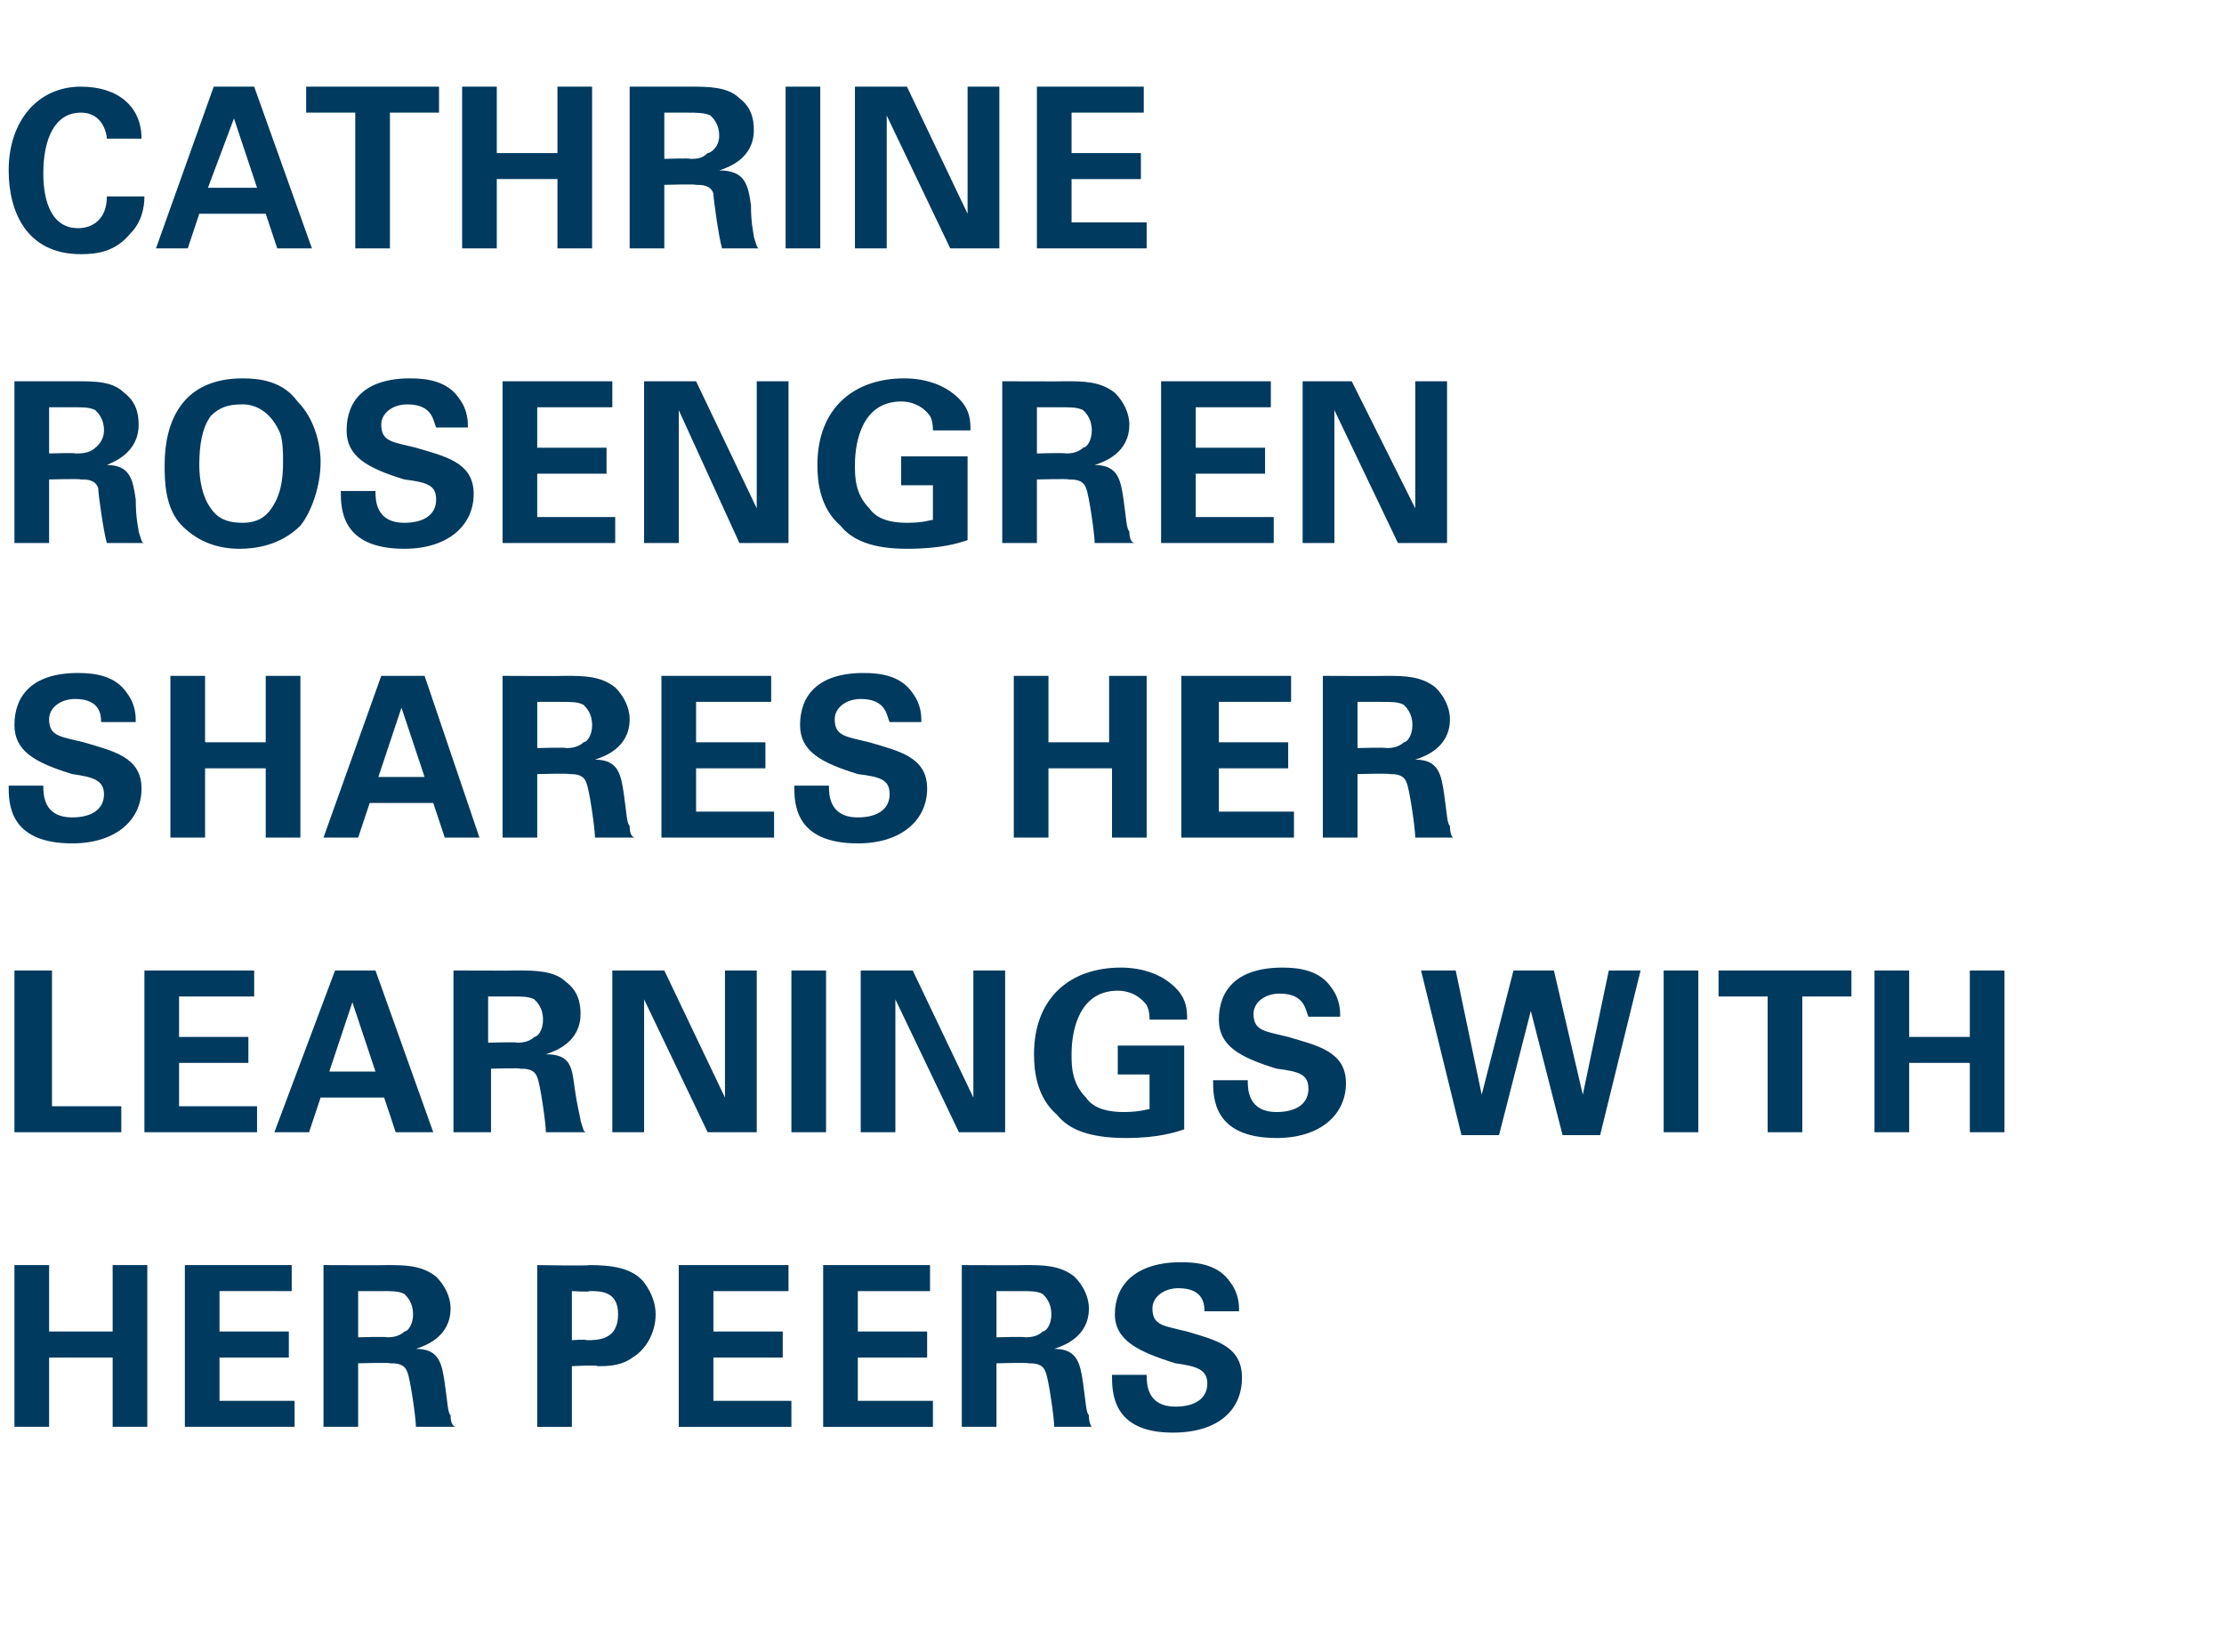
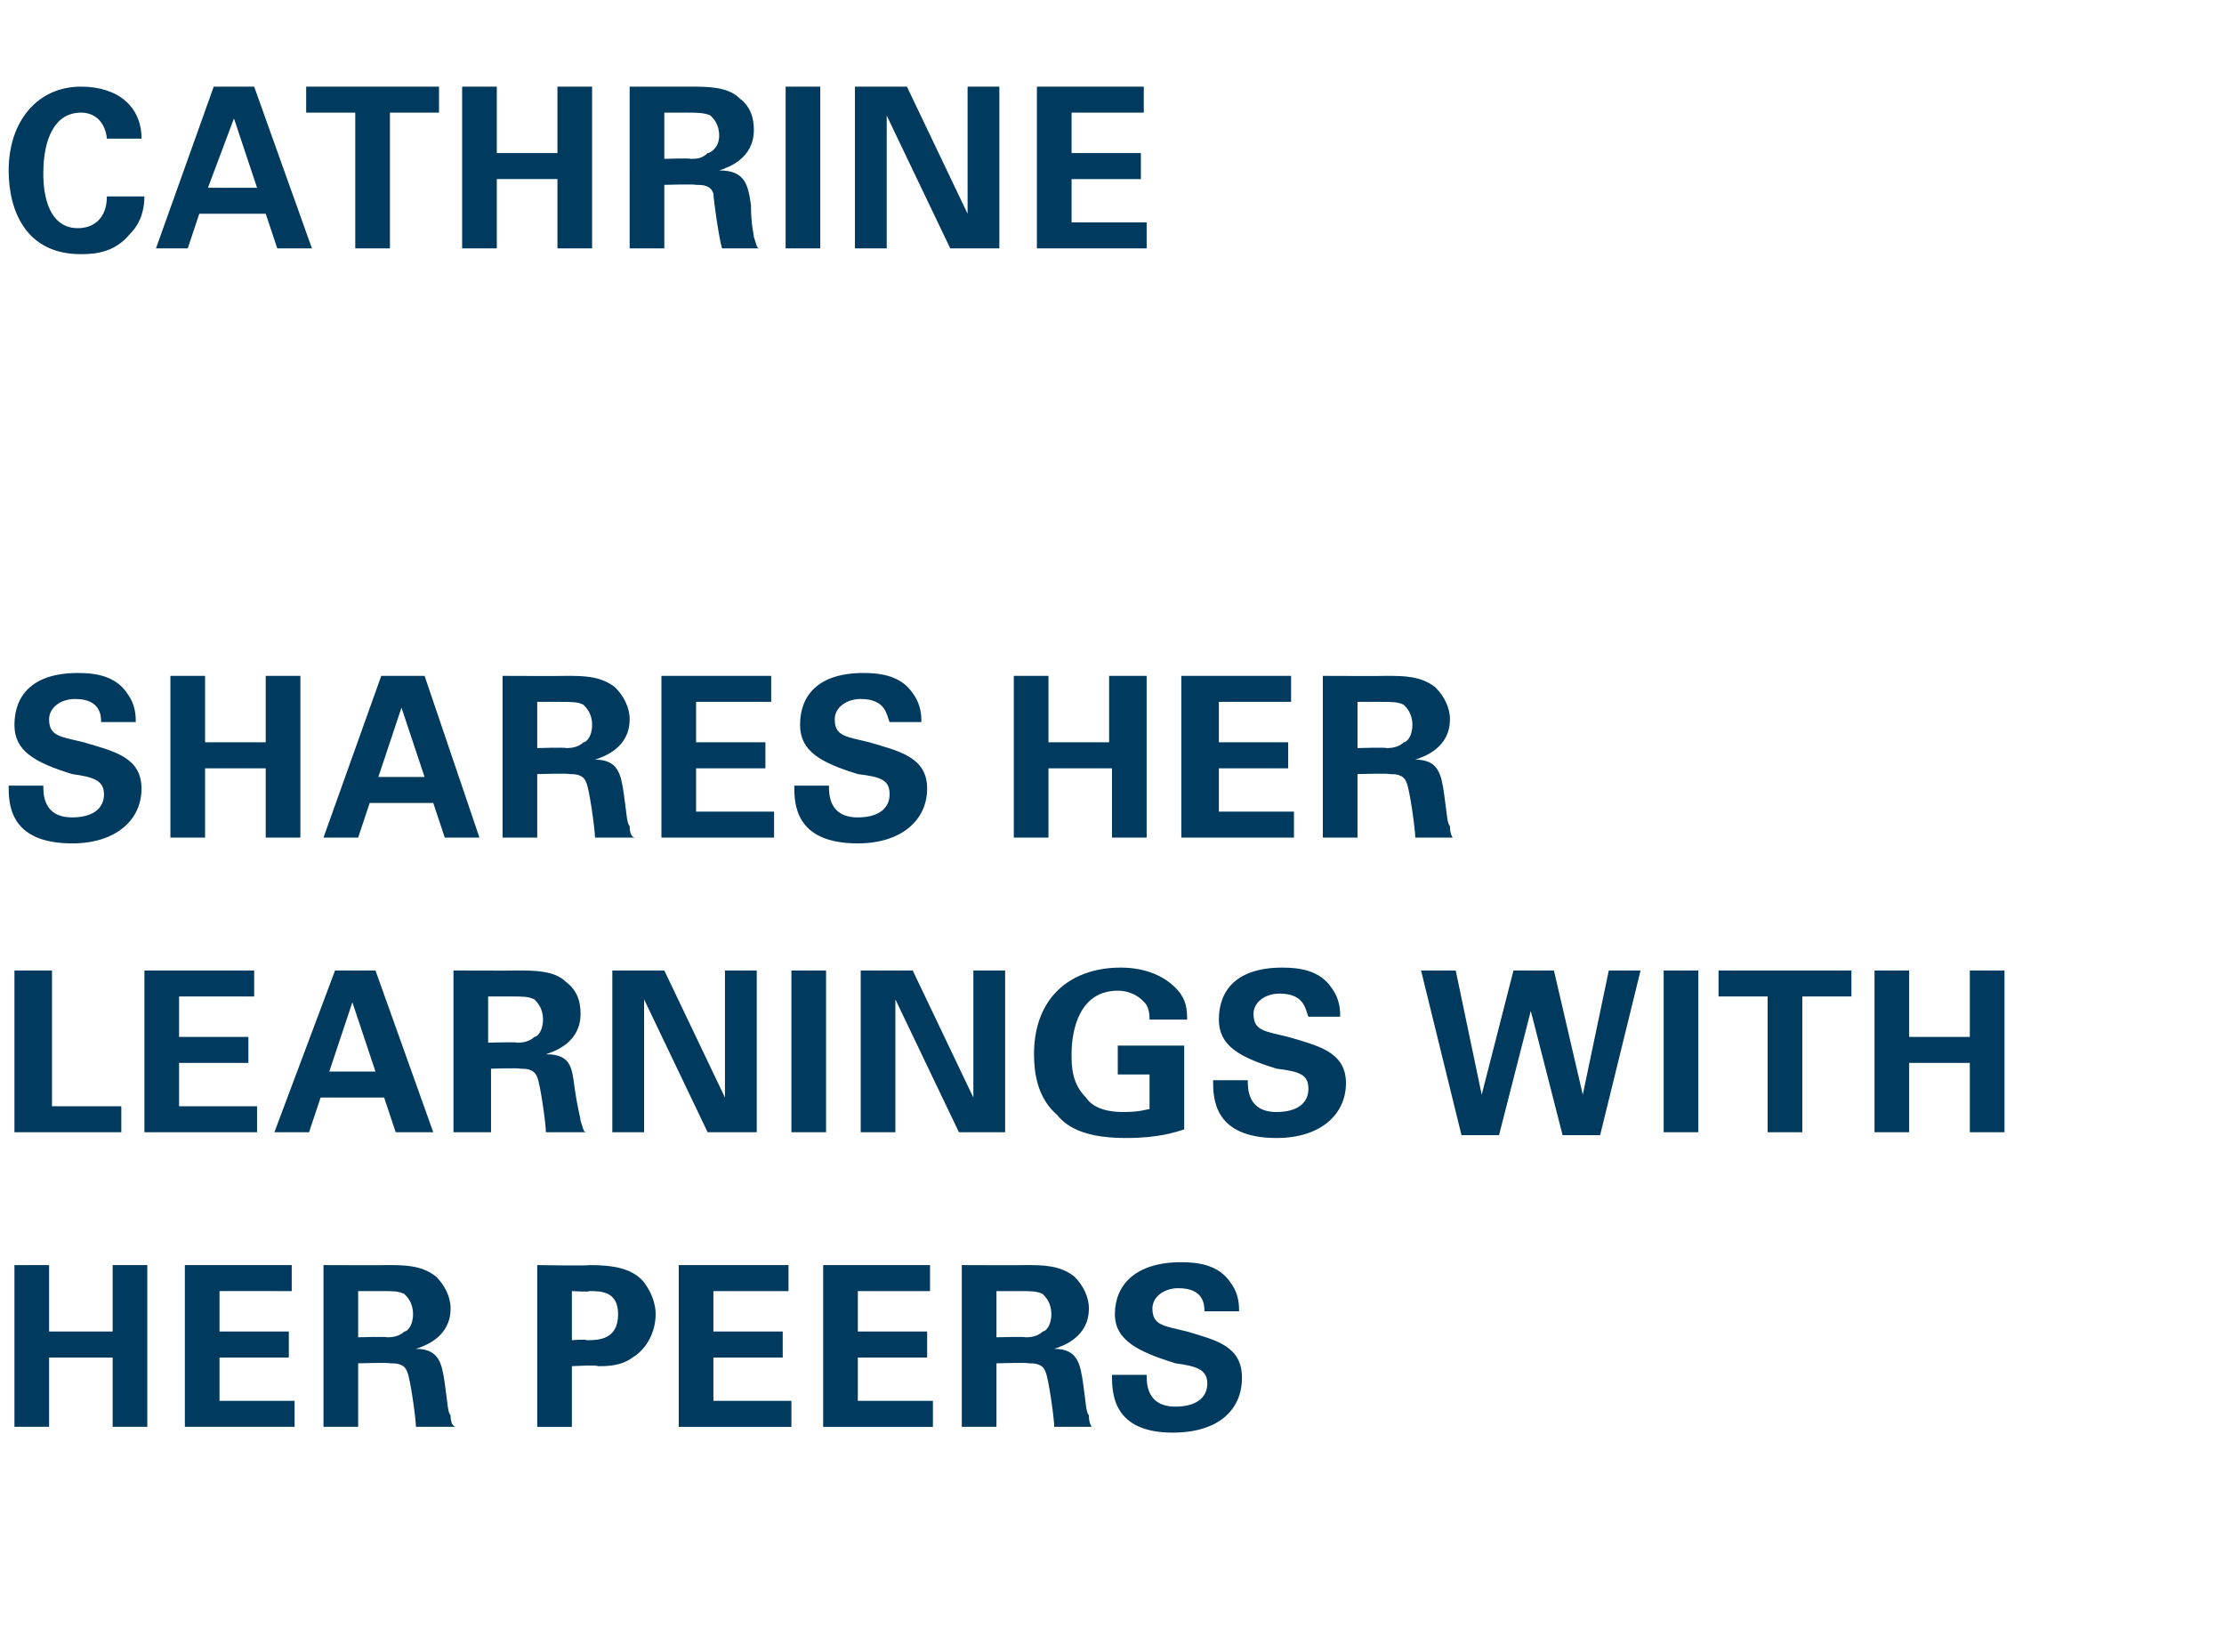
<svg xmlns="http://www.w3.org/2000/svg" version="1.1" width="77px" height="57.2px" viewBox="0 -3 77 57.2" style="top:-3px">
  <desc>Cathrine Rosengren shareS her learnings with her peers</desc>
  <defs />
  <g id="Polygon127347">
    <path d="m.5 40.8h1.2v2.3h2.2v-2.3h1.2v5.6H3.9V44H1.7v2.4H.5v-5.6zm5.9 0h3.7v.9H7.6v1.4h2.4v.9H7.6v1.5h2.6v.9H6.4v-5.6zm4.8 0s2.18.01 2.2 0c.6 0 1.2 0 1.7.4c.3.3.5.7.5 1.1c0 1-.9 1.3-1.2 1.4c.8 0 .9.5 1 1.2c.1.7.1 1 .2 1.1c0 .3.1.4.2.4h-1.4c0-.3-.2-1.7-.3-1.9c-.1-.3-.4-.3-.6-.3c.01-.03-1.1 0-1.1 0v2.2h-1.2v-5.6zm1.2 2.5s.98-.03 1 0c.1 0 .4 0 .6-.2c.1 0 .3-.2.3-.6c0-.4-.2-.6-.3-.7c-.2-.1-.4-.1-.8-.1h-.8v1.6zm6.2-2.5s1.76.03 1.8 0c.8 0 1.5.1 1.9.6c.3.4.4.8.4 1.1c0 .6-.3 1.2-.8 1.5c-.4.3-.9.3-1.2.3c-.03-.05-.9 0-.9 0v2.1h-1.2v-5.6zm1.2 2.6s.5-.04.5 0c.4 0 1.1 0 1.1-.9c0-.8-.6-.8-1-.8c.03.04-.6 0-.6 0v1.7zm3.7-2.6h3.8v.9h-2.6v1.4h2.4v.9h-2.4v1.5h2.7v.9h-3.9v-5.6zm5 0h3.7v.9h-2.5v1.4h2.4v.9h-2.4v1.5h2.6v.9h-3.8v-5.6zm4.8 0s2.17.01 2.2 0c.6 0 1.2 0 1.7.4c.3.3.5.7.5 1.1c0 1-.9 1.3-1.2 1.4c.8 0 .9.5 1 1.2c.1.7.1 1 .2 1.1c0 .3.1.4.1.4h-1.3c0-.3-.2-1.7-.3-1.9c-.1-.3-.4-.3-.6-.3c0-.03-1.1 0-1.1 0v2.2h-1.2v-5.6zm1.2 2.5s.97-.03 1 0c.1 0 .4 0 .6-.2c.1 0 .3-.2.3-.6c0-.4-.2-.6-.3-.7c-.2-.1-.4-.1-.8-.1h-.8v1.6zm5.2 1.3c0 .3 0 1.1 1 1.1c.7 0 1.1-.3 1.1-.8c0-.5-.4-.6-1.1-.7c-1.3-.4-2.1-.8-2.1-1.7c0-1 .7-1.8 2.3-1.8c.6 0 1.3.1 1.7.7c.3.4.3.8.3 1h-1.2c0-.2 0-.8-.9-.8c-.5 0-.9.3-.9.7c0 .6.4.6 1.2.8c1 .3 1.9.5 1.9 1.6c0 1.1-.8 1.9-2.4 1.9c-2.1 0-2.1-1.4-2.1-2h1.2z" stroke="none" fill="#003a5e" />
  </g>
  <g id="Polygon127346">
    <path d="m.5 30.6h1.3v4.7h2.4v.9H.5v-5.6zm4.5 0h3.8v.9H6.2v1.4h2.4v.9H6.2v1.5h2.7v.9H5v-5.6zm8 0l2 5.6h-1.3l-.4-1.2h-2.2l-.4 1.2H9.5l2.1-5.6h1.4zm0 3.5l-.8-2.4l-.8 2.4h1.6zm2.7-3.5s2.2.01 2.2 0c.6 0 1.3 0 1.7.4c.4.3.5.7.5 1.1c0 1-.9 1.3-1.2 1.4c.9 0 .9.5 1 1.2c.1.7.2 1 .2 1.1c.1.3.1.4.2.4h-1.4c0-.3-.2-1.7-.3-1.9c-.1-.3-.4-.3-.6-.3c.03-.03-1 0-1 0v2.2h-1.3v-5.6zm1.2 2.5s1-.03 1 0c.1 0 .4 0 .6-.2c.1 0 .3-.2.3-.6c0-.4-.2-.6-.3-.7c-.2-.1-.4-.1-.8-.1h-.8v1.6zm4.3-2.5h1.8l2.1 4.4v-4.4h1.1v5.6h-1.7l-2.2-4.6v4.6h-1.1v-5.6zm6.2 0h1.2v5.6h-1.2v-5.6zm2.4 0h1.8l2.1 4.4v-4.4h1.1v5.6h-1.6L31 31.6v4.6h-1.2v-5.6zm10 1.7c0-.1 0-.3-.1-.5c-.3-.4-.7-.5-1-.5c-1.3 0-1.6 1.3-1.6 2.2c0 .4 0 1 .5 1.5c.2.3.6.5 1.3.5c.6 0 .8-.1.9-.1v-1.2h-1.1v-1h2.3v2.9c-.3.1-.9.3-2 .3c-1.3 0-2-.3-2.4-.8c-.7-.6-.8-1.5-.8-2.1c0-2 1.3-3 3-3c.7 0 1.4.2 1.9.7c.4.4.4.8.4 1.1h-1.3zm3.4 2.1c0 .3 0 1.1 1 1.1c.7 0 1.1-.3 1.1-.8c0-.5-.3-.6-1.1-.7c-1.3-.4-2-.8-2-1.7c0-1 .6-1.8 2.2-1.8c.6 0 1.3.1 1.7.7c.3.4.3.8.3 1h-1.1c-.1-.2-.1-.8-1-.8c-.5 0-.9.3-.9.7c0 .6.4.6 1.2.8c1 .3 2 .5 2 1.6c0 1.1-.9 1.9-2.4 1.9c-2.2 0-2.2-1.4-2.2-2h1.2zm7.2-3.8l.9 4.3l1.1-4.3h1.4l1 4.3l.9-4.3h1.1l-1.4 5.7h-1.3L53 32l-1.1 4.3h-1.3l-1.4-5.7h1.2zm7.2 0h1.2v5.6h-1.2v-5.6zm3.6.9h-1.7v-.9h4.6v.9h-1.7v4.7h-1.2v-4.7zm3.7-.9h1.2v2.3h2.1v-2.3h1.2v5.6h-1.2v-2.4h-2.1v2.4h-1.2v-5.6z" stroke="none" fill="#003a5e" />
  </g>
  <g id="Polygon127345">
    <path d="m1.5 24.2c0 .3 0 1.1 1 1.1c.7 0 1.1-.3 1.1-.8c0-.5-.4-.6-1.1-.7c-1.3-.4-2-.8-2-1.7c0-1 .6-1.8 2.2-1.8c.6 0 1.3.1 1.7.7c.3.4.3.8.3 1H3.5c0-.2 0-.8-.9-.8c-.5 0-.9.3-.9.7c0 .6.4.6 1.2.8c1 .3 2 .5 2 1.6c0 1.1-.9 1.9-2.4 1.9c-2.2 0-2.2-1.4-2.2-2h1.2zm4.4-3.8h1.2v2.3h2.1v-2.3h1.2v5.6H9.2v-2.4H7.1v2.4H5.9v-5.6zm8.8 0l1.9 5.6h-1.2l-.4-1.2h-2.2l-.4 1.2h-1.2l2-5.6h1.5zm0 3.5l-.8-2.4l-.8 2.4h1.6zm2.7-3.5s2.17.01 2.2 0c.6 0 1.2 0 1.7.4c.3.3.5.7.5 1.1c0 1-.9 1.3-1.2 1.4c.8 0 .9.5 1 1.2c.1.7.1 1 .2 1.1c0 .3.1.4.2.4h-1.4c0-.3-.2-1.7-.3-1.9c-.1-.3-.4-.3-.6-.3c.01-.03-1.1 0-1.1 0v2.2h-1.2v-5.6zm1.2 2.5s.98-.03 1 0c.1 0 .4 0 .6-.2c.1 0 .3-.2.3-.6c0-.4-.2-.6-.3-.7c-.2-.1-.4-.1-.8-.1h-.8v1.6zm4.3-2.5h3.8v.9h-2.6v1.4h2.4v.9h-2.4v1.5h2.7v.9h-3.9v-5.6zm5.8 3.8c0 .3 0 1.1 1 1.1c.7 0 1.1-.3 1.1-.8c0-.5-.3-.6-1.1-.7c-1.3-.4-2-.8-2-1.7c0-1 .6-1.8 2.2-1.8c.6 0 1.3.1 1.7.7c.3.4.3.8.3 1h-1.1c-.1-.2-.1-.8-1-.8c-.5 0-.9.3-.9.7c0 .6.4.6 1.2.8c1 .3 2 .5 2 1.6c0 1.1-.9 1.9-2.4 1.9c-2.2 0-2.2-1.4-2.2-2h1.2zm6.4-3.8h1.2v2.3h2.1v-2.3h1.3v5.6h-1.2v-2.4h-2.2v2.4h-1.2v-5.6zm5.8 0h3.8v.9h-2.5v1.4h2.4v.9h-2.4v1.5h2.6v.9h-3.9v-5.6zm4.9 0s2.16.01 2.2 0c.6 0 1.2 0 1.7.4c.3.3.5.7.5 1.1c0 1-.9 1.3-1.2 1.4c.8 0 .9.5 1 1.2c.1.7.1 1 .2 1.1c0 .3.1.4.1.4H49c0-.3-.2-1.7-.3-1.9c-.1-.3-.4-.3-.6-.3c-.01-.03-1.1 0-1.1 0v2.2h-1.2v-5.6zm1.2 2.5s.97-.03 1 0c.1 0 .4 0 .6-.2c.1 0 .3-.2.3-.6c0-.4-.2-.6-.3-.7c-.2-.1-.4-.1-.8-.1h-.8v1.6z" stroke="none" fill="#003a5e" />
  </g>
  <g id="Polygon127344">
-     <path d="m.5 10.2h2.1c.7 0 1.3 0 1.7.4c.4.3.5.7.5 1.1c0 1-.9 1.3-1.1 1.4c.8 0 .9.5 1 1.2c0 .7.1 1 .1 1.1c.1.3.1.4.2.4H3.7c-.1-.3-.3-1.7-.3-1.9c-.1-.3-.4-.3-.6-.3c-.04-.03-1.1 0-1.1 0v2.2H.5v-5.6zm1.2 2.5s.94-.03.9 0c.2 0 .5 0 .7-.2c0 0 .3-.2.3-.6c0-.4-.2-.6-.3-.7c-.2-.1-.4-.1-.8-.1h-.8v1.6zm6.7-2.6c.6 0 1.4.1 1.9.8c.6.6.8 1.5.8 2.1c0 .8-.3 1.7-.7 2.2c-.7.7-1.6.8-2.1.8c-.7 0-1.4-.2-2-.8c-.6-.6-.6-1.6-.6-2.1c0-1.5.6-3 2.7-3zm-1.1 4.5c.2.3.5.5 1.1.5c.5 0 .8-.2 1-.5c.2-.3.4-.7.4-1.6c0-.3 0-.7-.1-1c-.3-.7-.8-1-1.3-1c-.5 0-.8.1-1.1.4c-.3.4-.4 1-.4 1.7c0 .5.1 1.1.4 1.5zM13 14c0 .3 0 1.1 1 1.1c.7 0 1.1-.3 1.1-.8c0-.5-.3-.6-1.1-.7c-1.3-.4-2-.8-2-1.7c0-1 .6-1.8 2.2-1.8c.6 0 1.3.1 1.7.7c.3.4.3.8.3 1h-1.1c-.1-.2-.1-.8-1-.8c-.5 0-.9.3-.9.7c0 .6.4.6 1.2.8c1 .3 2 .5 2 1.6c0 1.1-.9 1.9-2.4 1.9c-2.2 0-2.2-1.4-2.2-2h1.2zm4.4-3.8h3.8v.9h-2.6v1.4h2.4v.9h-2.4v1.5h2.7v.9h-3.9v-5.6zm4.9 0h1.8l2.1 4.4v-4.4h1.1v5.6h-1.7l-2.1-4.6v4.6h-1.2v-5.6zm10 1.7c0-.1 0-.3-.1-.5c-.3-.4-.7-.5-1-.5c-1.3 0-1.6 1.3-1.6 2.2c0 .4 0 1 .5 1.5c.2.3.6.5 1.3.5c.6 0 .8-.1.9-.1v-1.2h-1.1v-1h2.3v2.9c-.3.1-.9.3-2.1.3c-1.2 0-1.9-.3-2.3-.8c-.7-.6-.8-1.5-.8-2.1c0-2 1.3-3 3-3c.7 0 1.4.2 1.9.7c.4.4.4.8.4 1.1h-1.3zm2.4-1.7s2.18.01 2.2 0c.6 0 1.2 0 1.7.4c.3.3.5.7.5 1.1c0 1-.9 1.3-1.2 1.4c.8 0 .9.5 1 1.2c.1.7.1 1 .2 1.1c0 .3.1.4.2.4h-1.4c0-.3-.2-1.7-.3-1.9c-.1-.3-.4-.3-.6-.3c.01-.03-1.1 0-1.1 0v2.2h-1.2v-5.6zm1.2 2.5s.98-.03 1 0c.1 0 .4 0 .6-.2c.1 0 .3-.2.3-.6c0-.4-.2-.6-.3-.7c-.2-.1-.4-.1-.8-.1h-.8v1.6zm4.3-2.5h3.8v.9h-2.6v1.4h2.4v.9h-2.4v1.5h2.7v.9h-3.9v-5.6zm4.9 0h1.7l2.2 4.4v-4.4h1.1v5.6h-1.7l-2.2-4.6v4.6h-1.1v-5.6z" stroke="none" fill="#003a5e" />
-   </g>
+     </g>
  <g id="Polygon127343">
    <path d="m3.7 1.8c0-.1-.1-.9-.9-.9c-.9 0-1.3.9-1.3 2.1c0 .3 0 1.9 1.2 1.9c.5 0 1-.3 1-1.1h1.3c0 .4-.1.9-.5 1.3c-.5.6-1.1.7-1.7.7C.9 5.8.3 4.3.3 2.9C.3 1.2 1.3 0 2.8 0c1.3 0 2.1.7 2.1 1.8H3.7zM8.8 0l2 5.6H9.6l-.4-1.2H6.9l-.4 1.2H5.4l2-5.6h1.4zm.1 3.5l-.8-2.4l-.9 2.4h1.7zM12.3.9h-1.7v-.9h4.6v.9h-1.7v4.7h-1.2V.9zM16 0h1.2v2.3h2.1V0h1.2v5.6h-1.2V3.2h-2.1v2.4H16V0zm5.8 0h2.1c.6 0 1.3 0 1.7.4c.4.3.5.7.5 1.1c0 1-.9 1.3-1.2 1.4c.9 0 1 .5 1.1 1.2c0 .7.1 1 .1 1.1c.1.3.1.4.2.4H25c-.1-.3-.3-1.7-.3-1.9c-.1-.3-.4-.3-.6-.3c-.05-.03-1.1 0-1.1 0v2.2h-1.2V0zM23 2.5s.93-.03.9 0c.2 0 .4 0 .6-.2c.1 0 .4-.2.4-.6c0-.4-.2-.6-.3-.7c-.2-.1-.5-.1-.8-.1h-.8v1.6zM27.2 0h1.2v5.6h-1.2V0zm2.4 0h1.8l2.1 4.4V0h1.1v5.6h-1.7L30.7 1v4.6h-1.1V0zm6.3 0h3.7v.9h-2.5v1.4h2.4v.9h-2.4v1.5h2.6v.9h-3.8V0z" stroke="none" fill="#003a5e" />
  </g>
</svg>